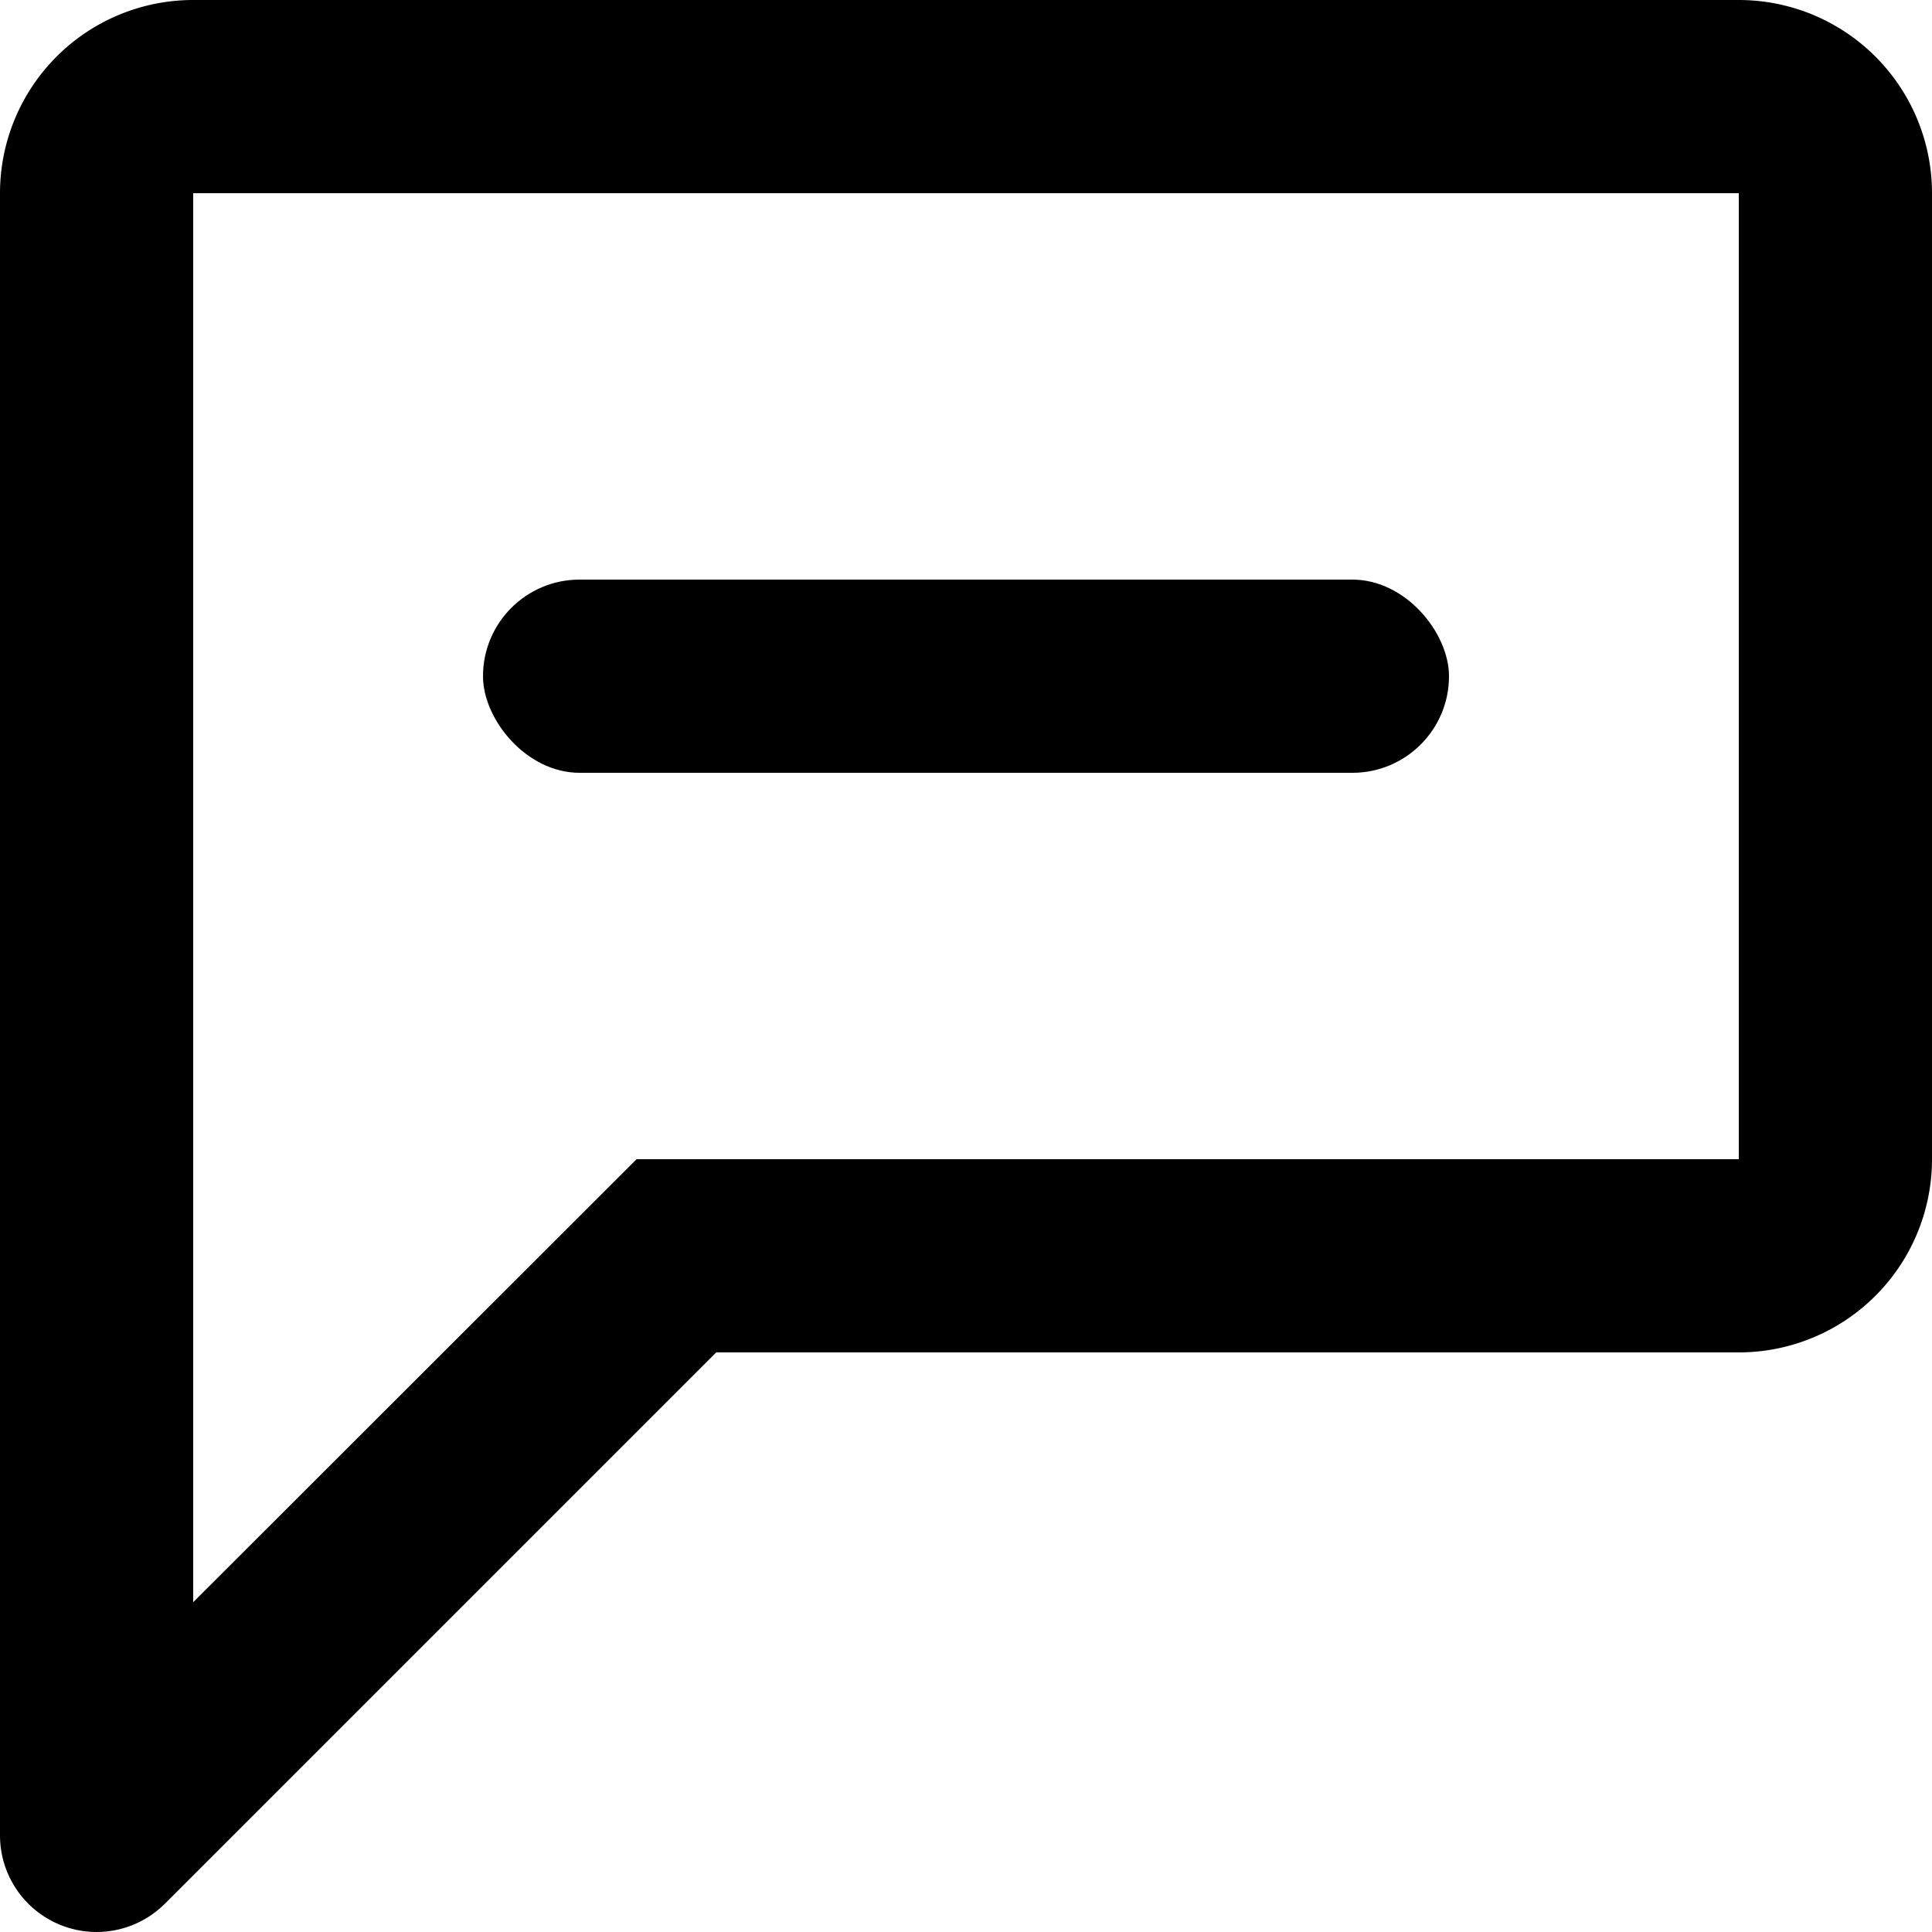
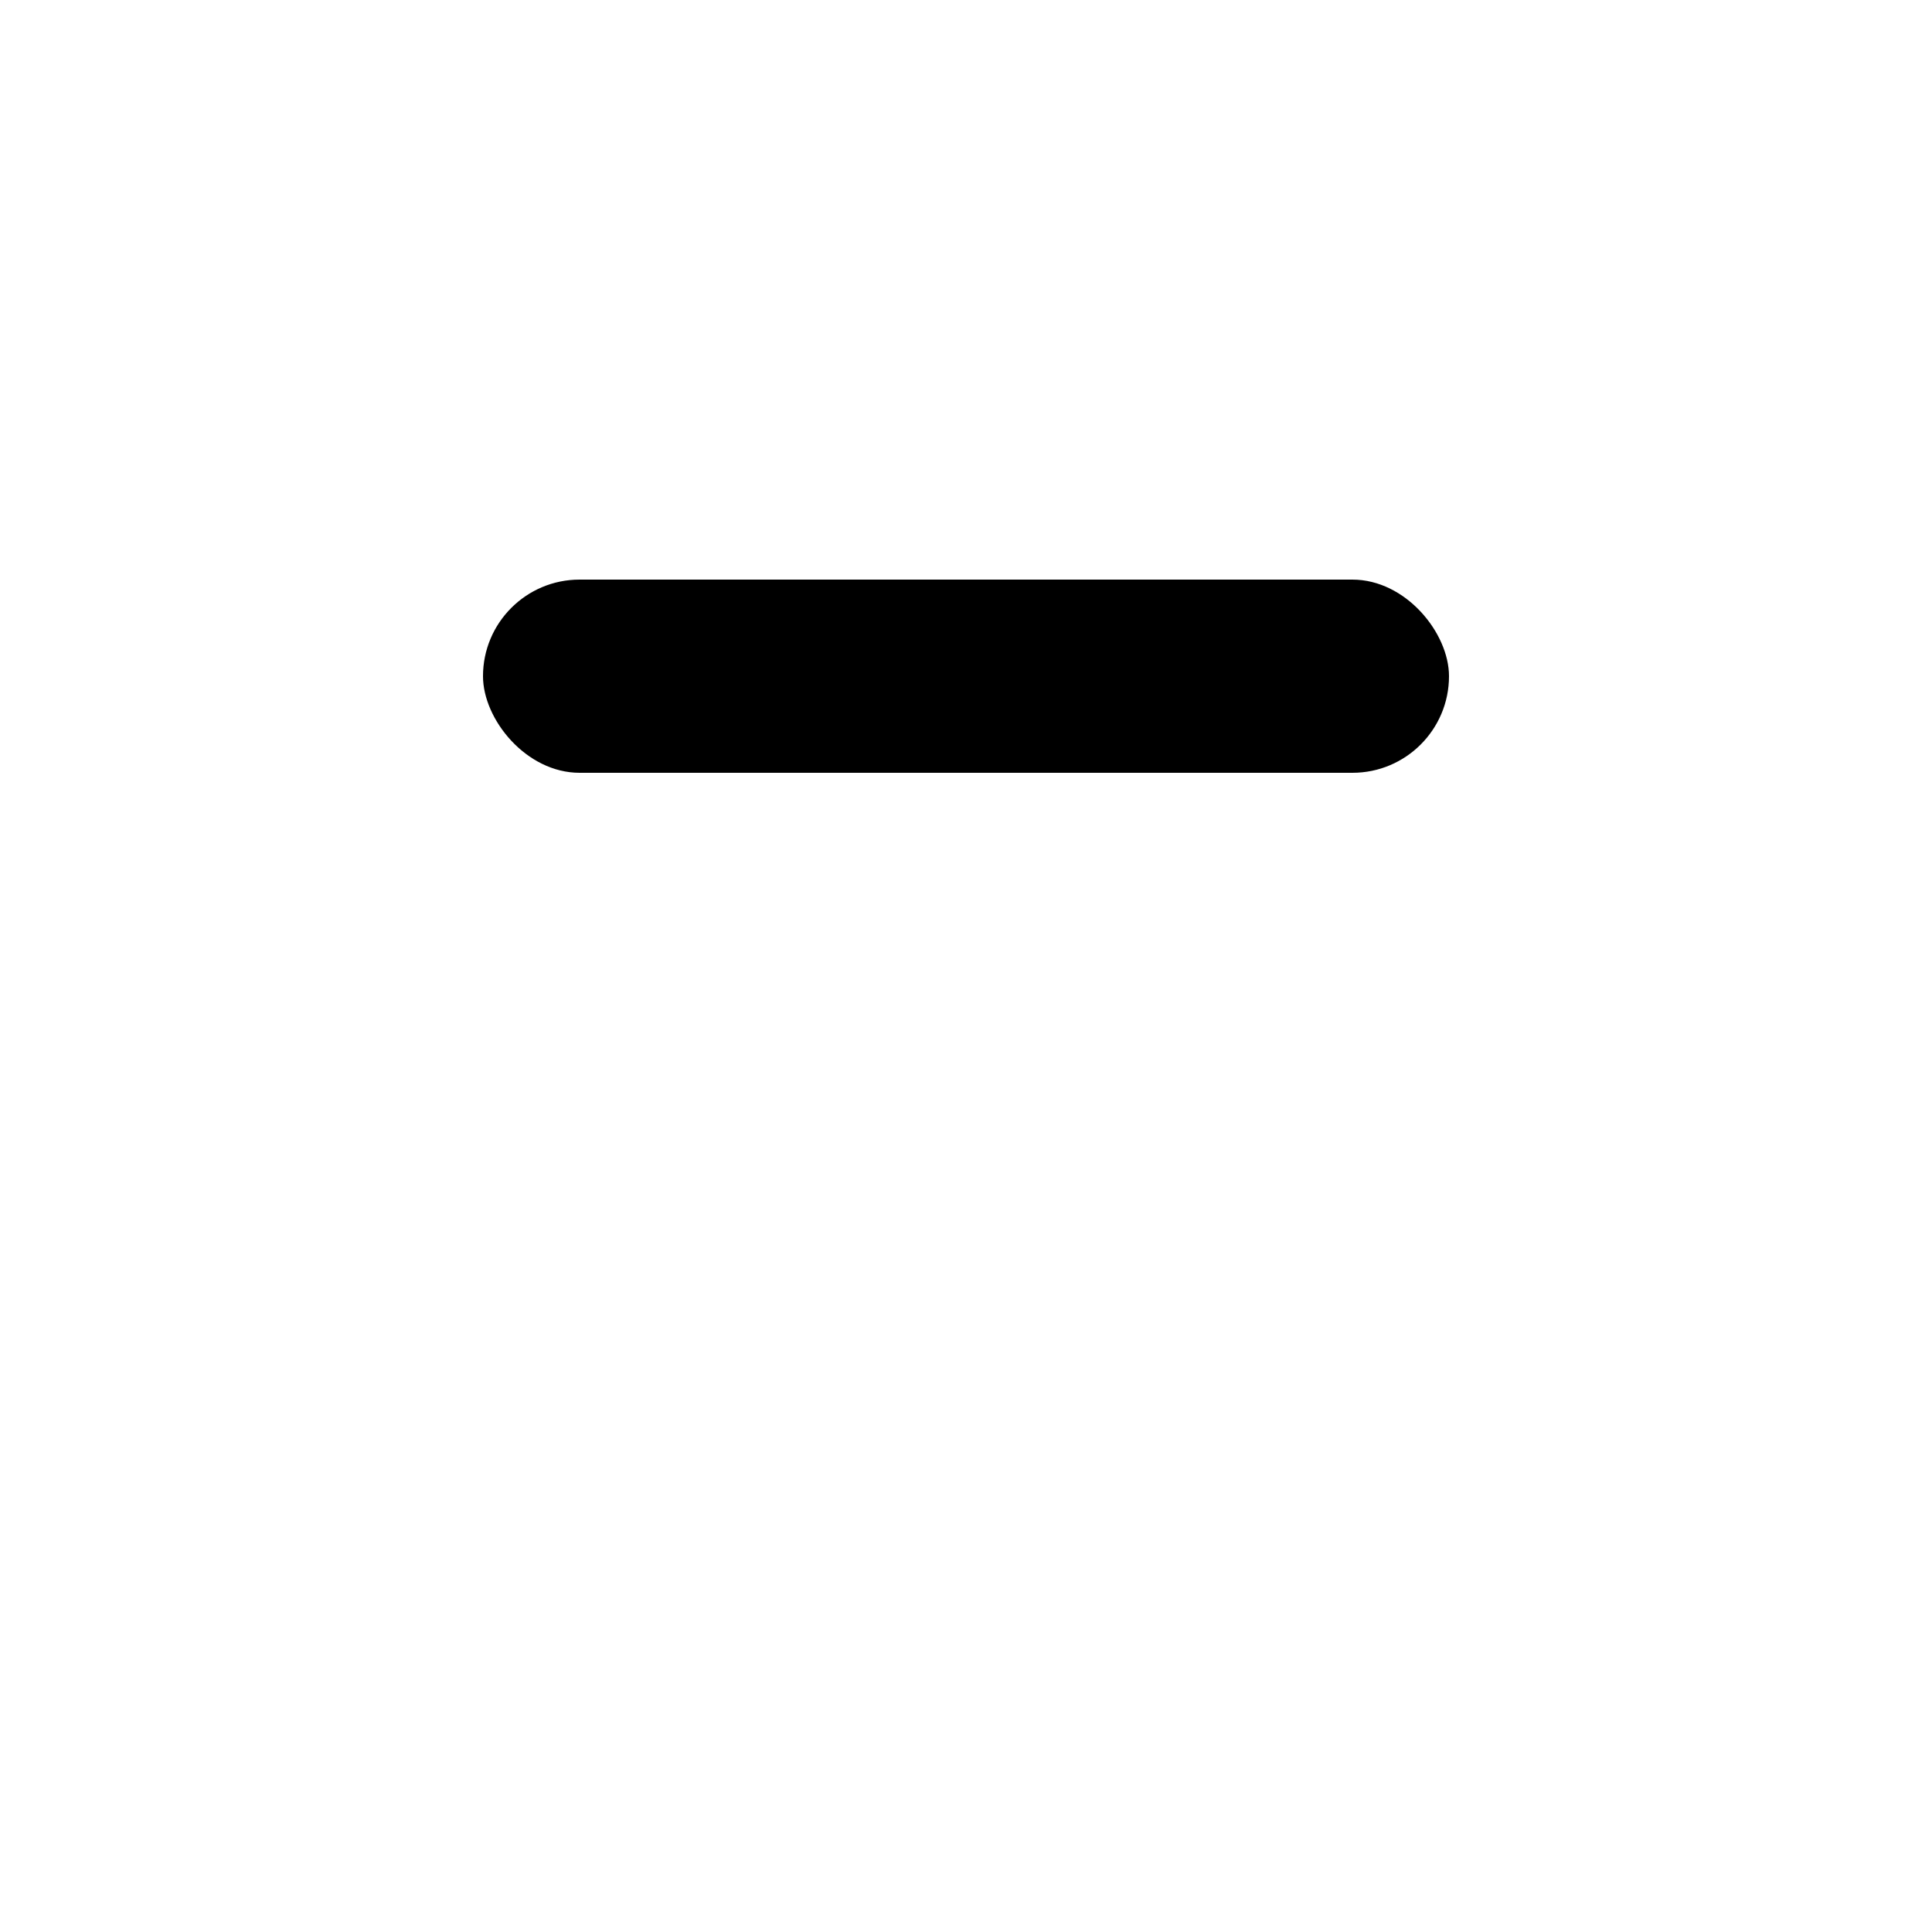
<svg xmlns="http://www.w3.org/2000/svg" width="20" height="20" viewBox="0 0 20 20">
  <defs>
    <clipPath id="clip-path">
      <rect id="Rectangle_52" data-name="Rectangle 52" width="20" height="20" transform="translate(2 2)" fill="none" />
    </clipPath>
  </defs>
  <g id="Group_38" data-name="Group 38" transform="translate(-2 -2)">
    <g id="Group_37" data-name="Group 37" clip-path="url(#clip-path)">
-       <path id="Path_25" data-name="Path 25" d="M20,2H4A2,2,0,0,0,2,4V21a1,1,0,0,0,1.707.707L9.414,16H20a2,2,0,0,0,2-2V4a2,2,0,0,0-2-2m0,12L8.59,14,4,18.586V4H20Z" transform="translate(0 0)" />
      <rect id="Rectangle_51" data-name="Rectangle 51" width="10" height="2" rx="1" transform="translate(7 8)" />
    </g>
  </g>
</svg>